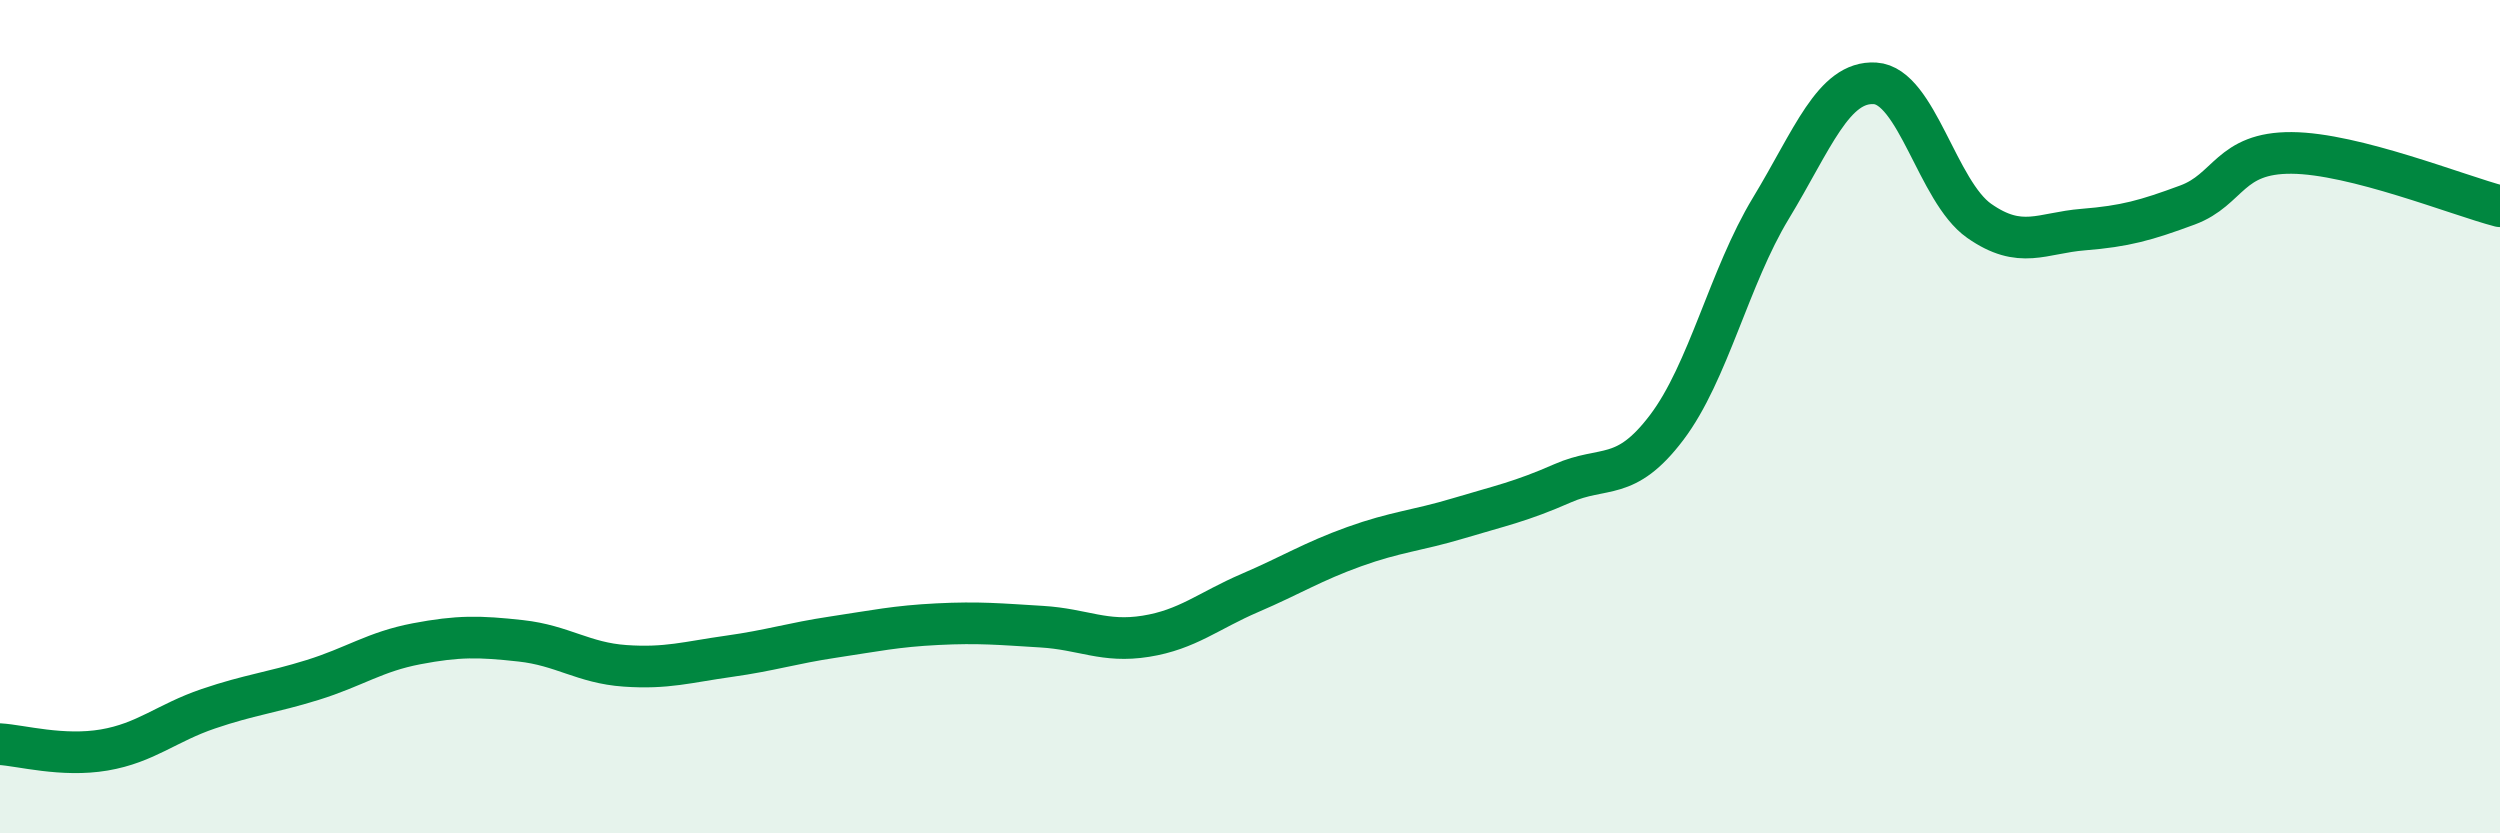
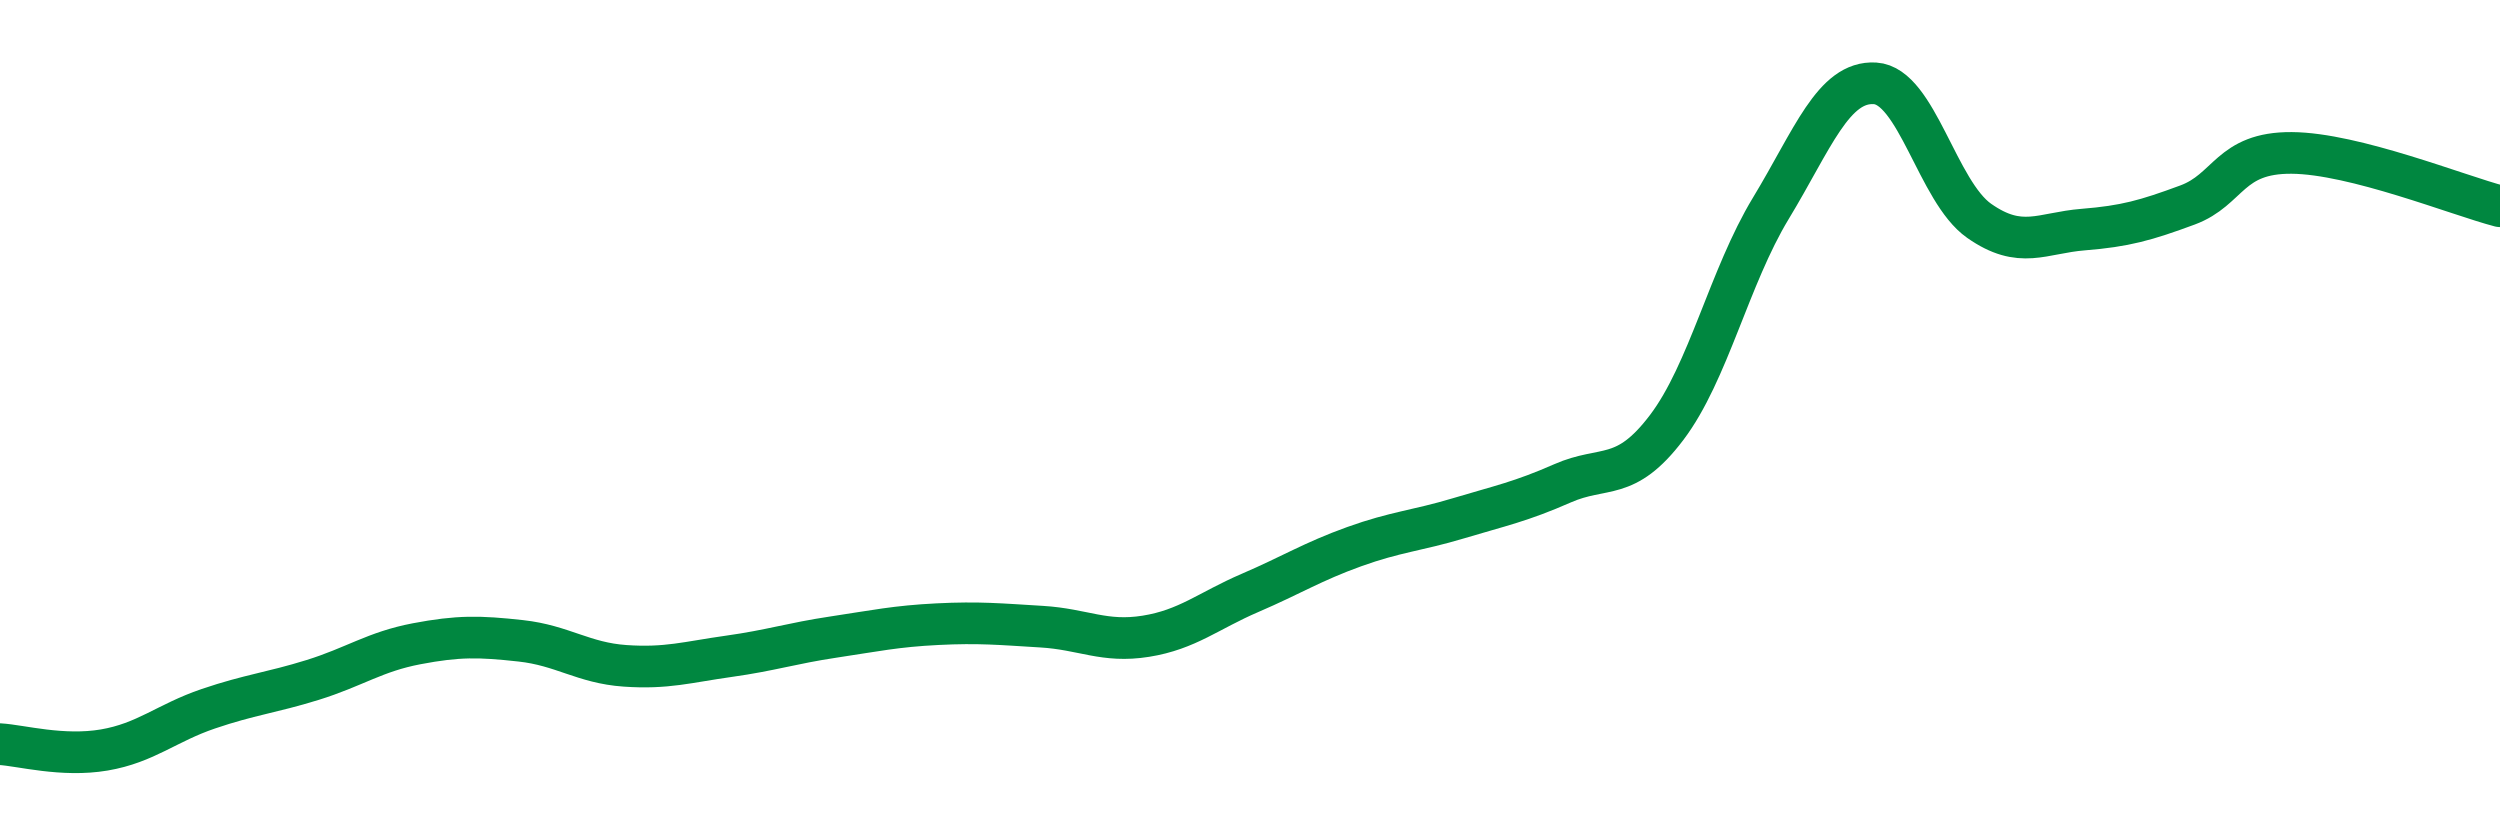
<svg xmlns="http://www.w3.org/2000/svg" width="60" height="20" viewBox="0 0 60 20">
-   <path d="M 0,17.86 C 0.5,17.89 1.5,18.17 2.5,18 C 3.5,17.83 4,17.35 5,17.01 C 6,16.67 6.5,16.63 7.5,16.32 C 8.5,16.01 9,15.64 10,15.45 C 11,15.26 11.5,15.27 12.5,15.38 C 13.5,15.49 14,15.91 15,15.98 C 16,16.05 16.5,15.89 17.5,15.75 C 18.5,15.61 19,15.44 20,15.29 C 21,15.14 21.5,15.03 22.5,14.98 C 23.5,14.93 24,14.98 25,15.04 C 26,15.1 26.5,15.43 27.5,15.27 C 28.5,15.11 29,14.66 30,14.23 C 31,13.8 31.5,13.48 32.5,13.12 C 33.5,12.76 34,12.74 35,12.44 C 36,12.14 36.5,12.04 37.5,11.6 C 38.5,11.16 39,11.58 40,10.26 C 41,8.94 41.5,6.65 42.5,5 C 43.5,3.35 44,1.94 45,2 C 46,2.06 46.5,4.6 47.5,5.3 C 48.5,6 49,5.59 50,5.51 C 51,5.43 51.5,5.29 52.5,4.92 C 53.5,4.55 53.5,3.66 55,3.67 C 56.5,3.68 59,4.69 60,4.95L60 20L0 20Z" fill="#008740" opacity="0.1" stroke-linecap="round" stroke-linejoin="round" />
  <path d="M 0,17.86 C 0.5,17.89 1.5,18.17 2.5,18 C 3.5,17.83 4,17.35 5,17.01 C 6,16.67 6.5,16.63 7.5,16.32 C 8.5,16.01 9,15.64 10,15.45 C 11,15.26 11.5,15.27 12.5,15.38 C 13.5,15.49 14,15.91 15,15.98 C 16,16.05 16.5,15.89 17.5,15.75 C 18.5,15.61 19,15.44 20,15.29 C 21,15.14 21.5,15.03 22.5,14.98 C 23.5,14.93 24,14.98 25,15.04 C 26,15.1 26.5,15.43 27.5,15.27 C 28.5,15.11 29,14.66 30,14.23 C 31,13.8 31.5,13.48 32.5,13.12 C 33.5,12.76 34,12.74 35,12.44 C 36,12.14 36.5,12.04 37.5,11.6 C 38.5,11.16 39,11.58 40,10.26 C 41,8.94 41.5,6.65 42.5,5 C 43.5,3.35 44,1.94 45,2 C 46,2.06 46.5,4.6 47.5,5.3 C 48.5,6 49,5.59 50,5.51 C 51,5.43 51.5,5.29 52.5,4.92 C 53.5,4.55 53.5,3.66 55,3.67 C 56.5,3.68 59,4.69 60,4.95" stroke="#008740" stroke-width="1" fill="none" stroke-linecap="round" stroke-linejoin="round" />
</svg>